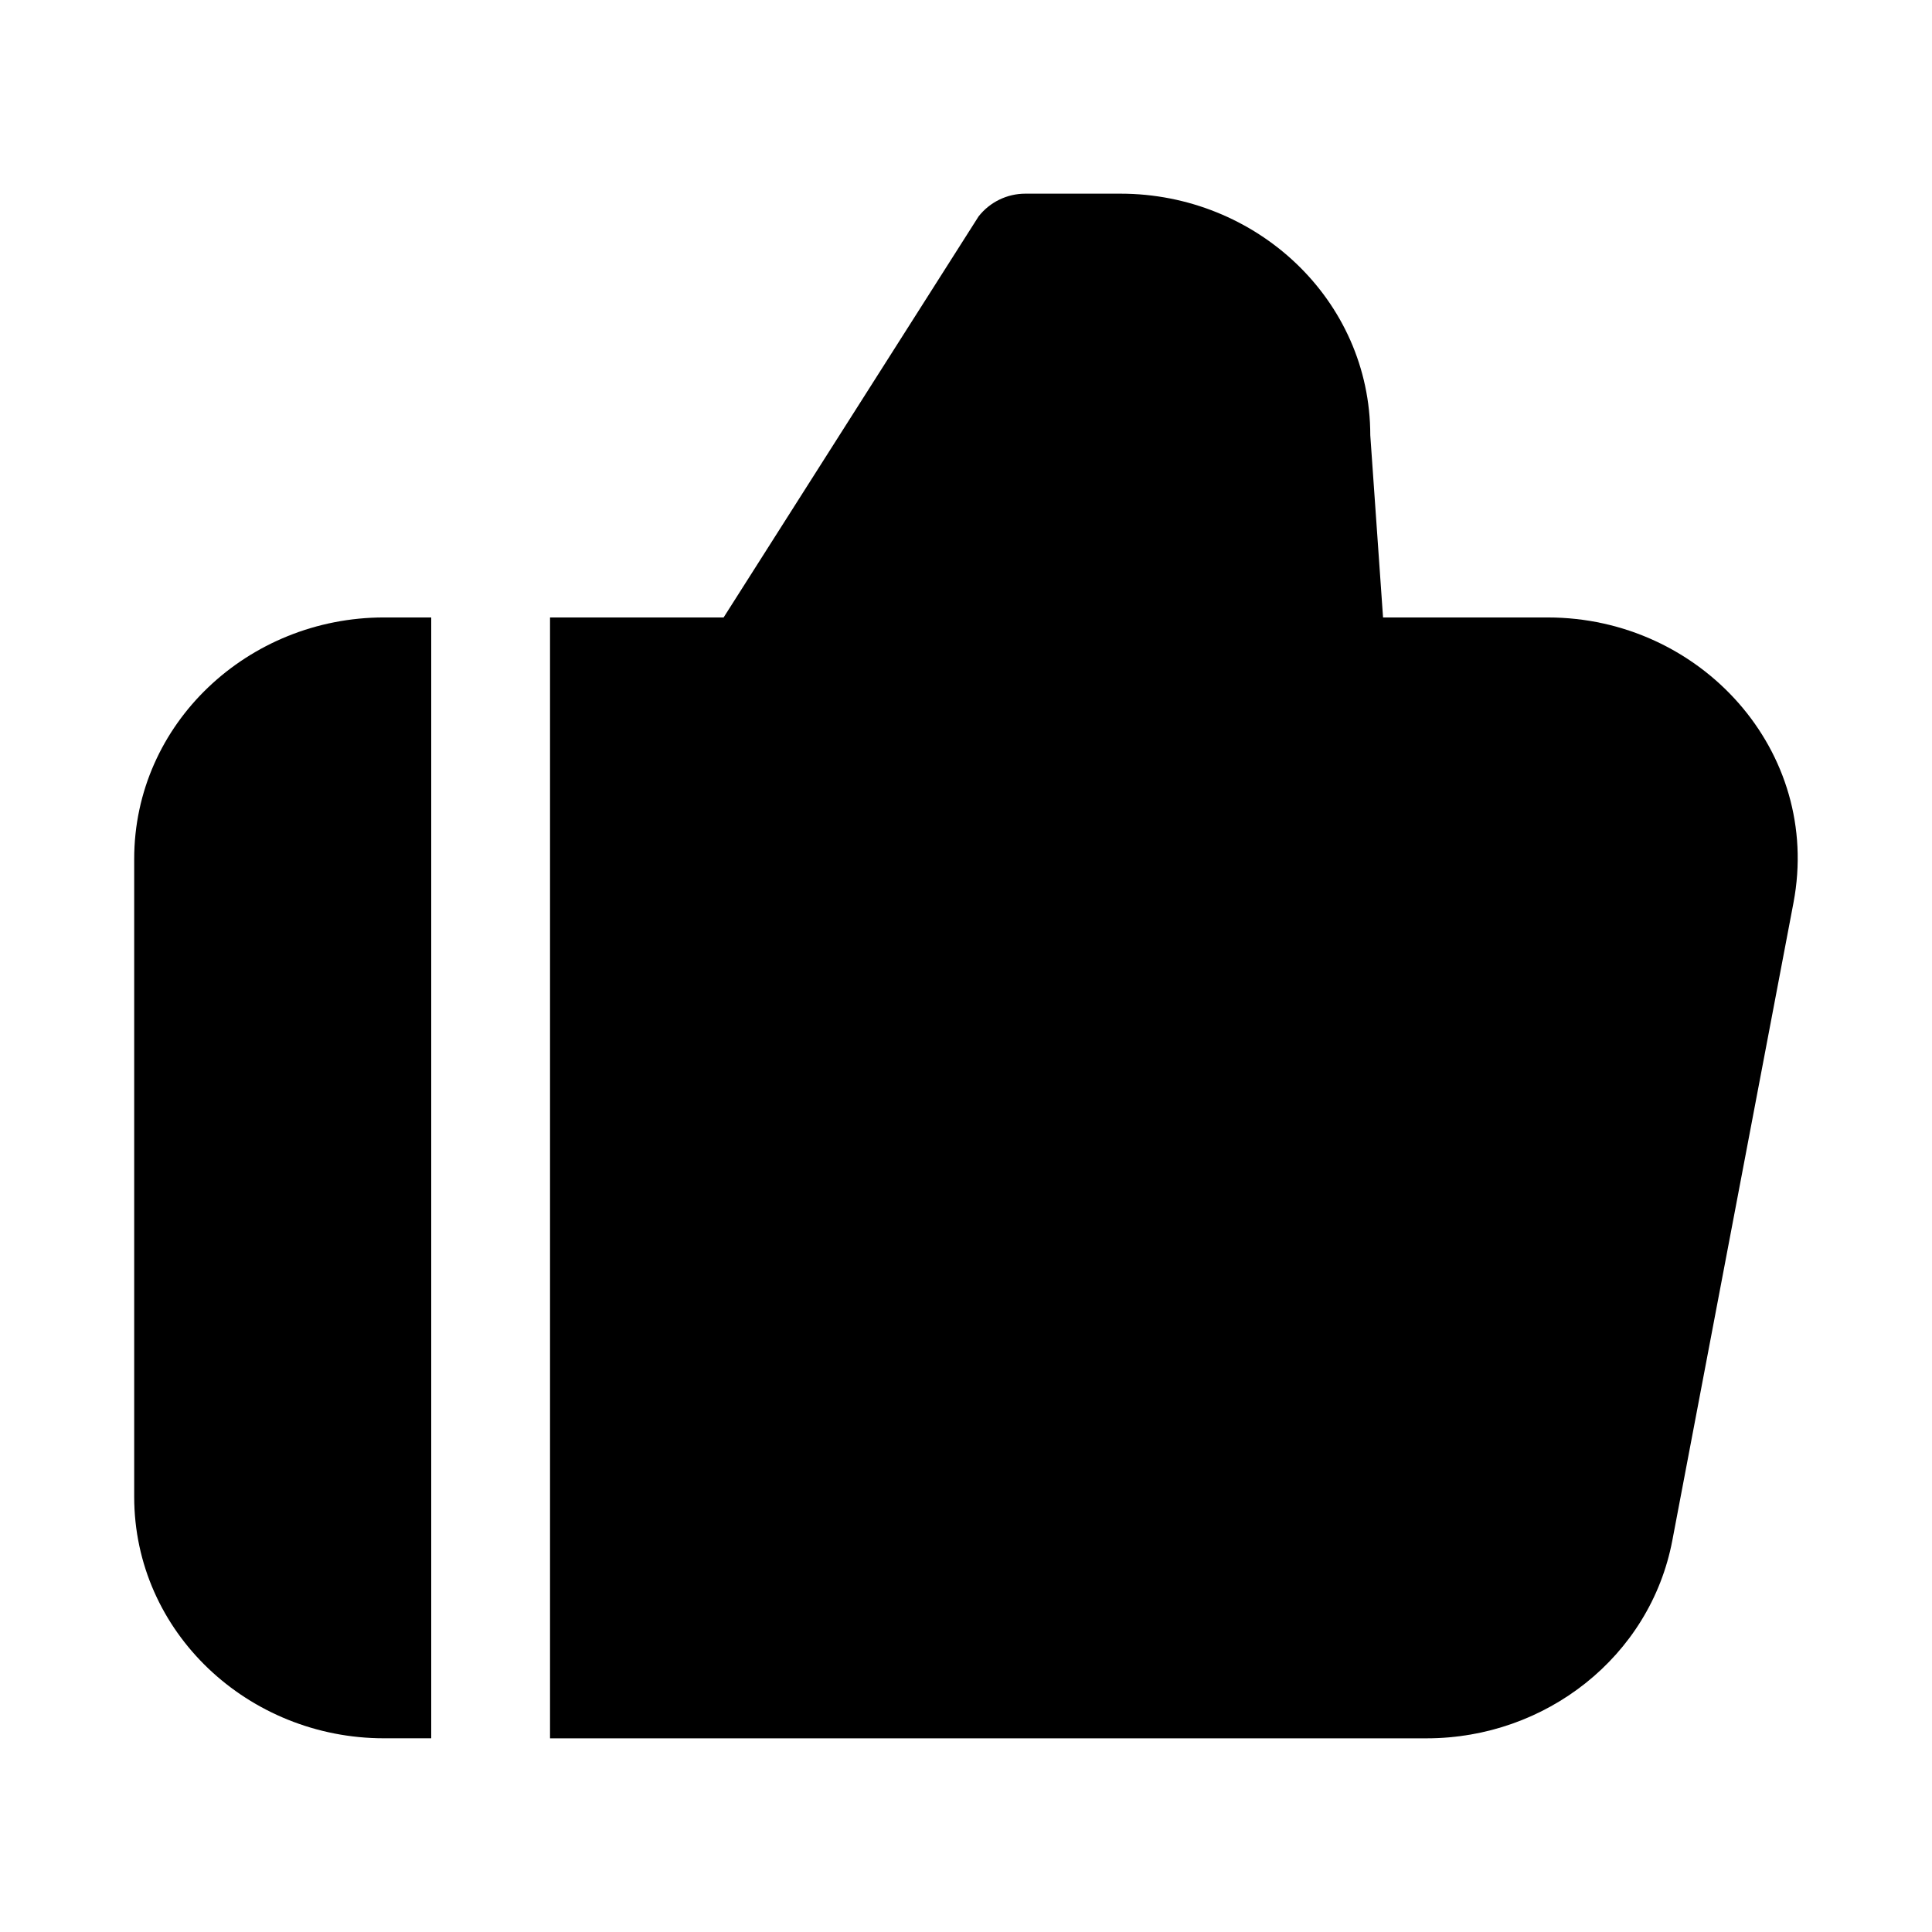
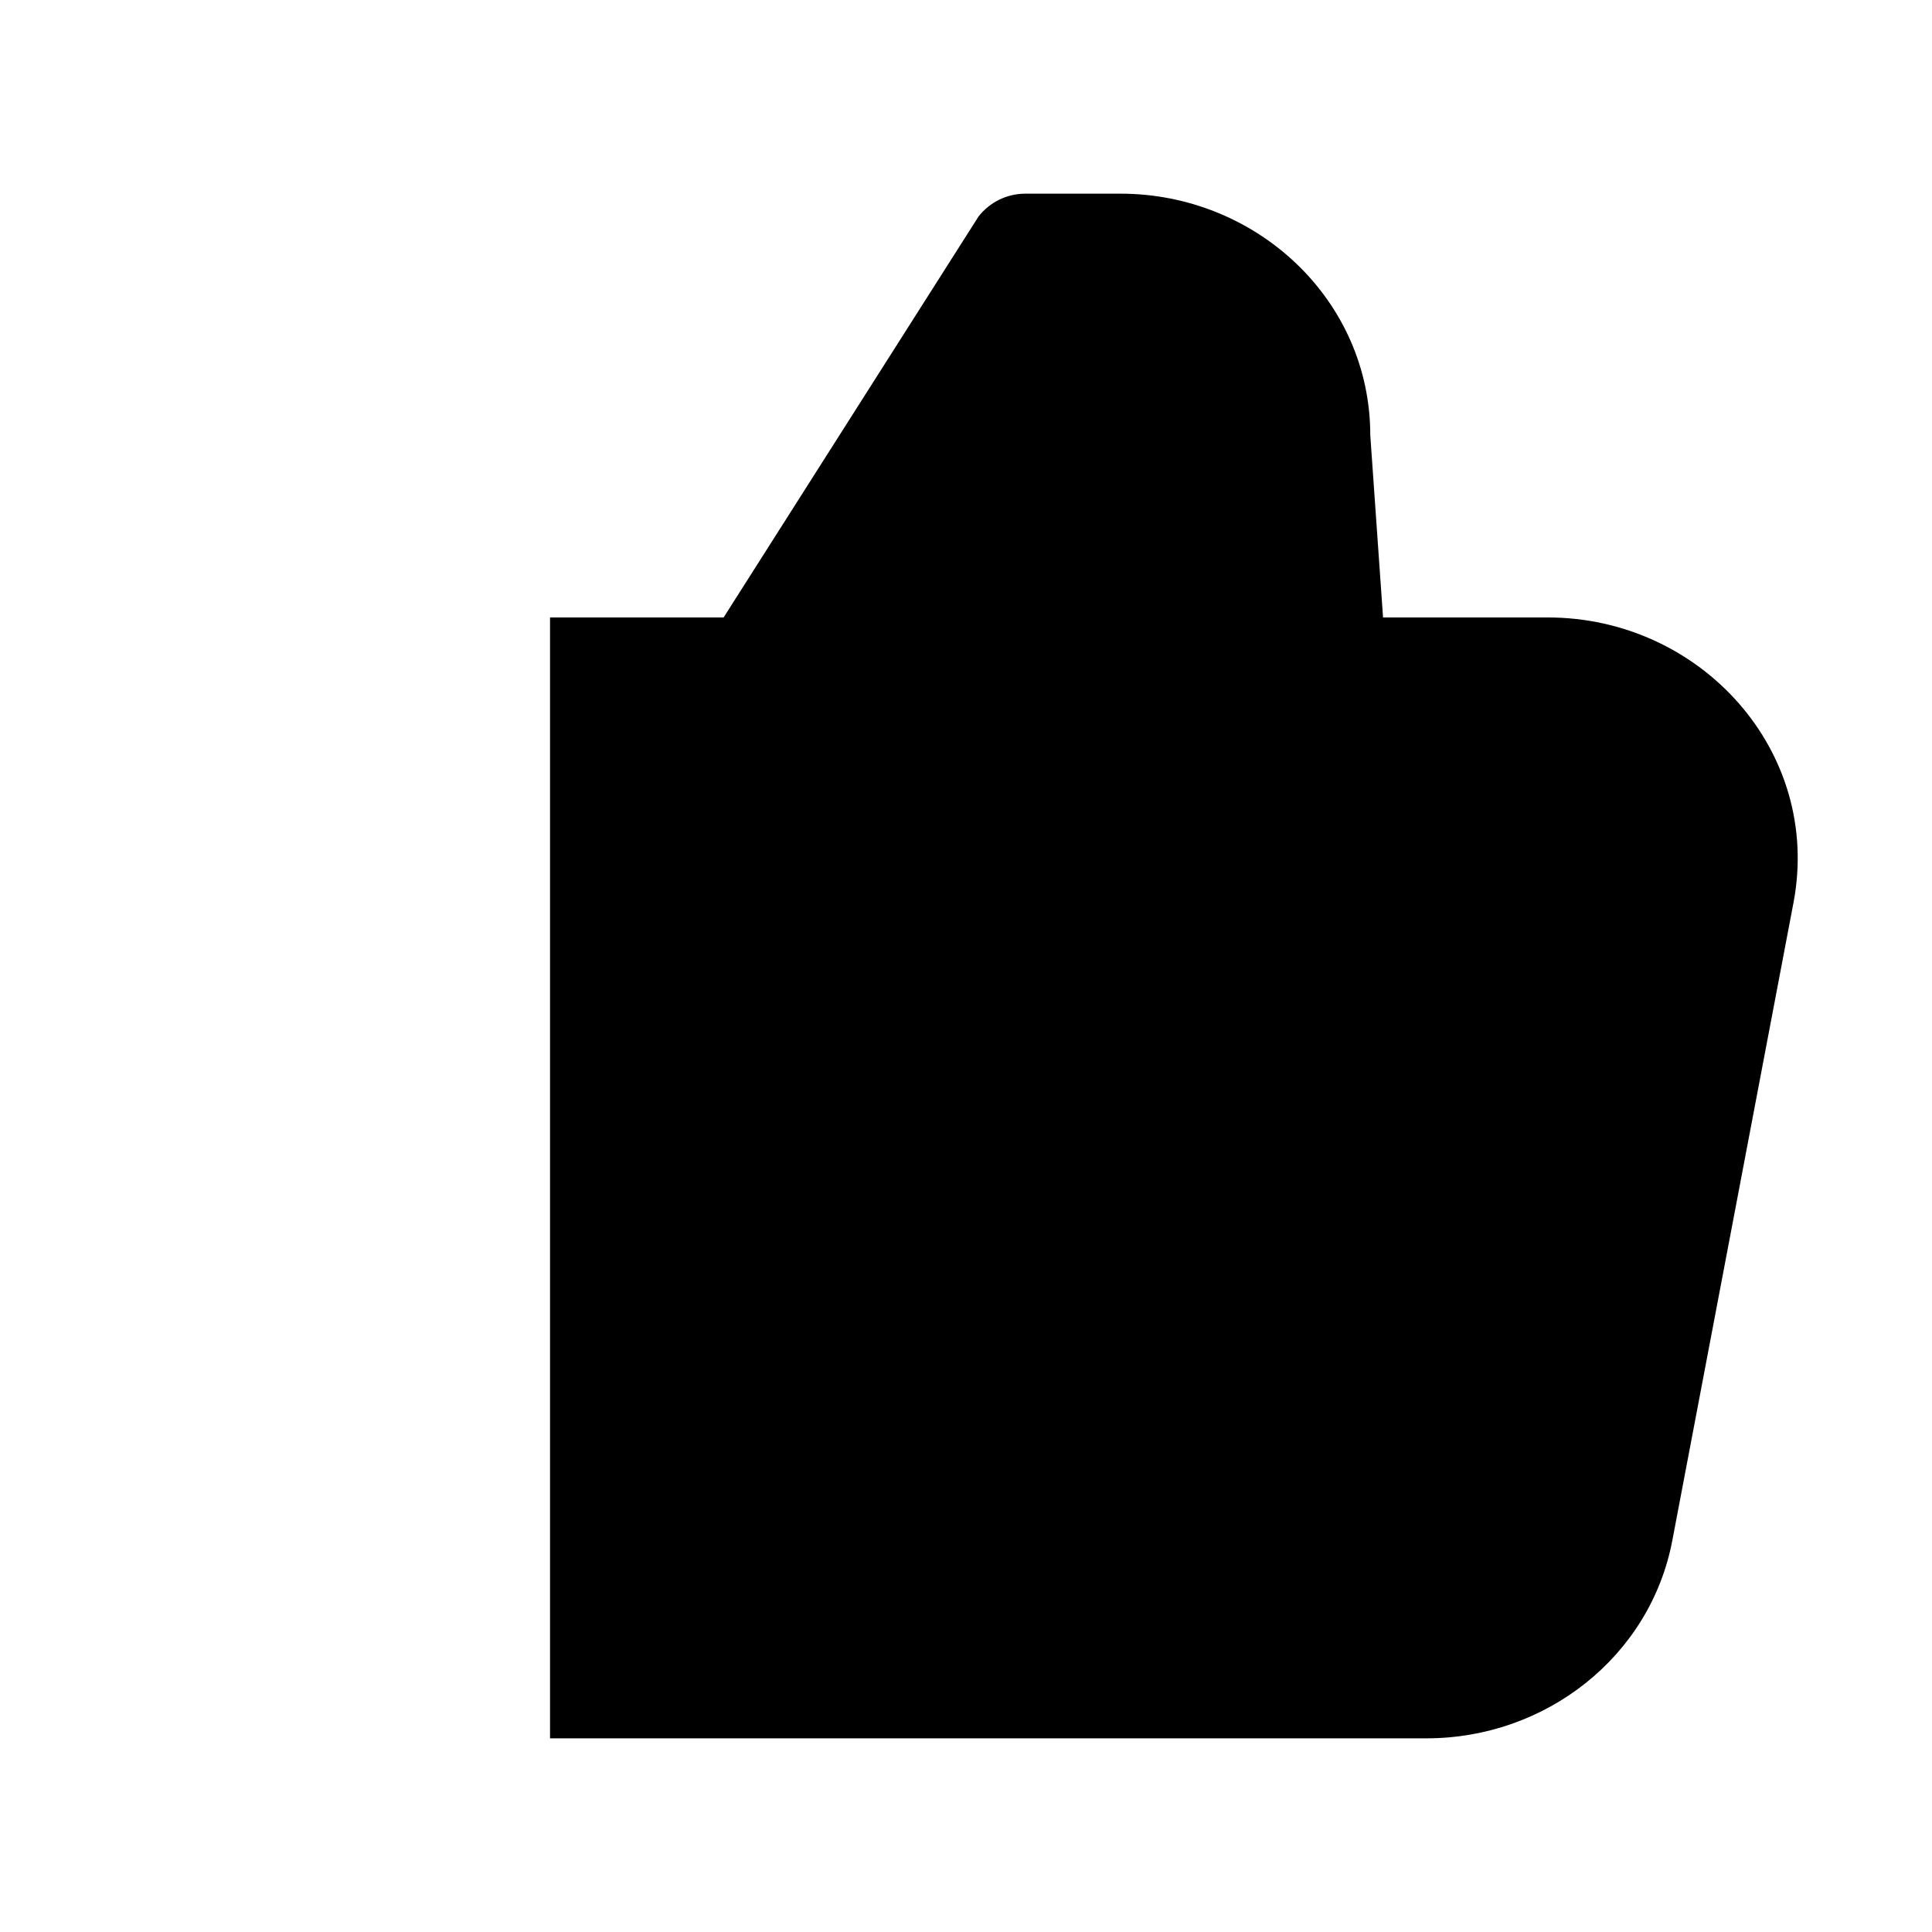
<svg xmlns="http://www.w3.org/2000/svg" fill="#000000" width="800px" height="800px" version="1.1" viewBox="144 144 512 512">
  <g>
    <path d="m403.33 201.36c2.984-3.809 7.555-6.035 12.391-6.035h25.223c35.902 0 66.195 28.023 66.195 64.027l3.383 48.281h43.664c40.496 0 72.73 35.445 65.105 75.602l-32.105 168.99c-5.863 30.848-33.641 52.449-65.102 52.449h-232.32v-297.04h46z" />
-     <path d="m258.28 307.63h-12.527c-35.898 0-66.191 28.02-66.191 64.027v168.98c0 36.004 30.293 64.027 66.191 64.027h12.527z" />
  </g>
</svg>